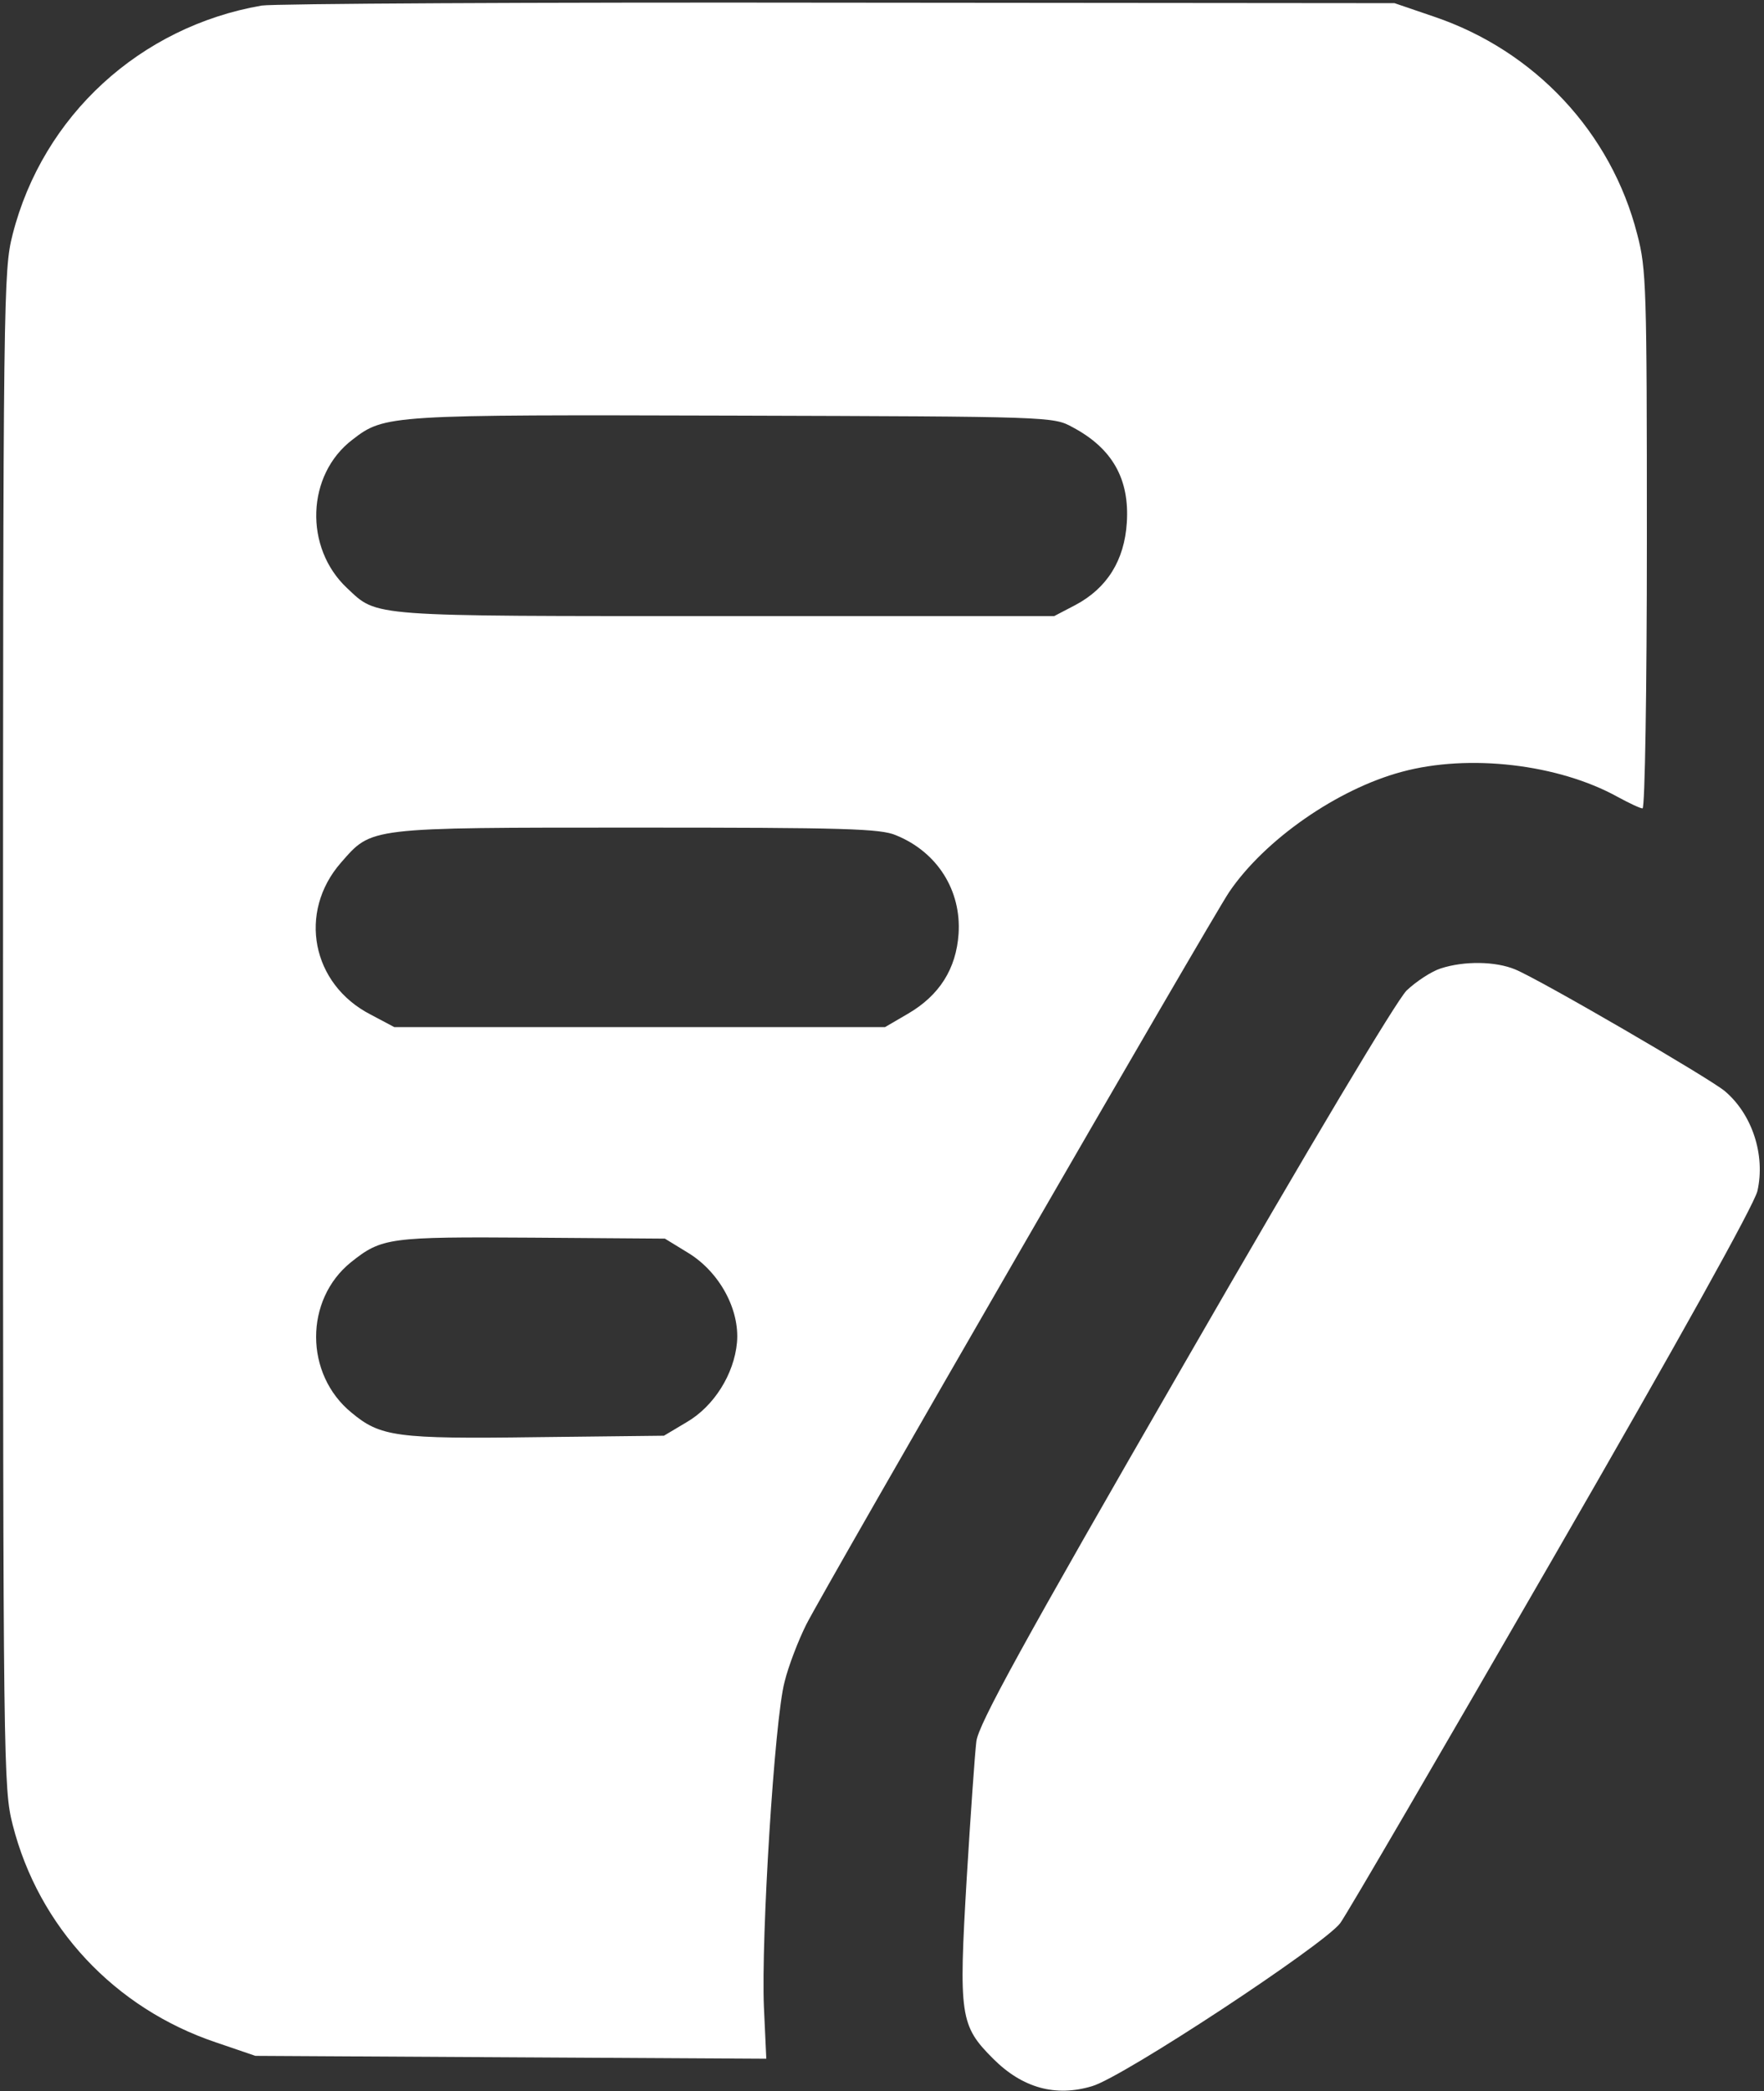
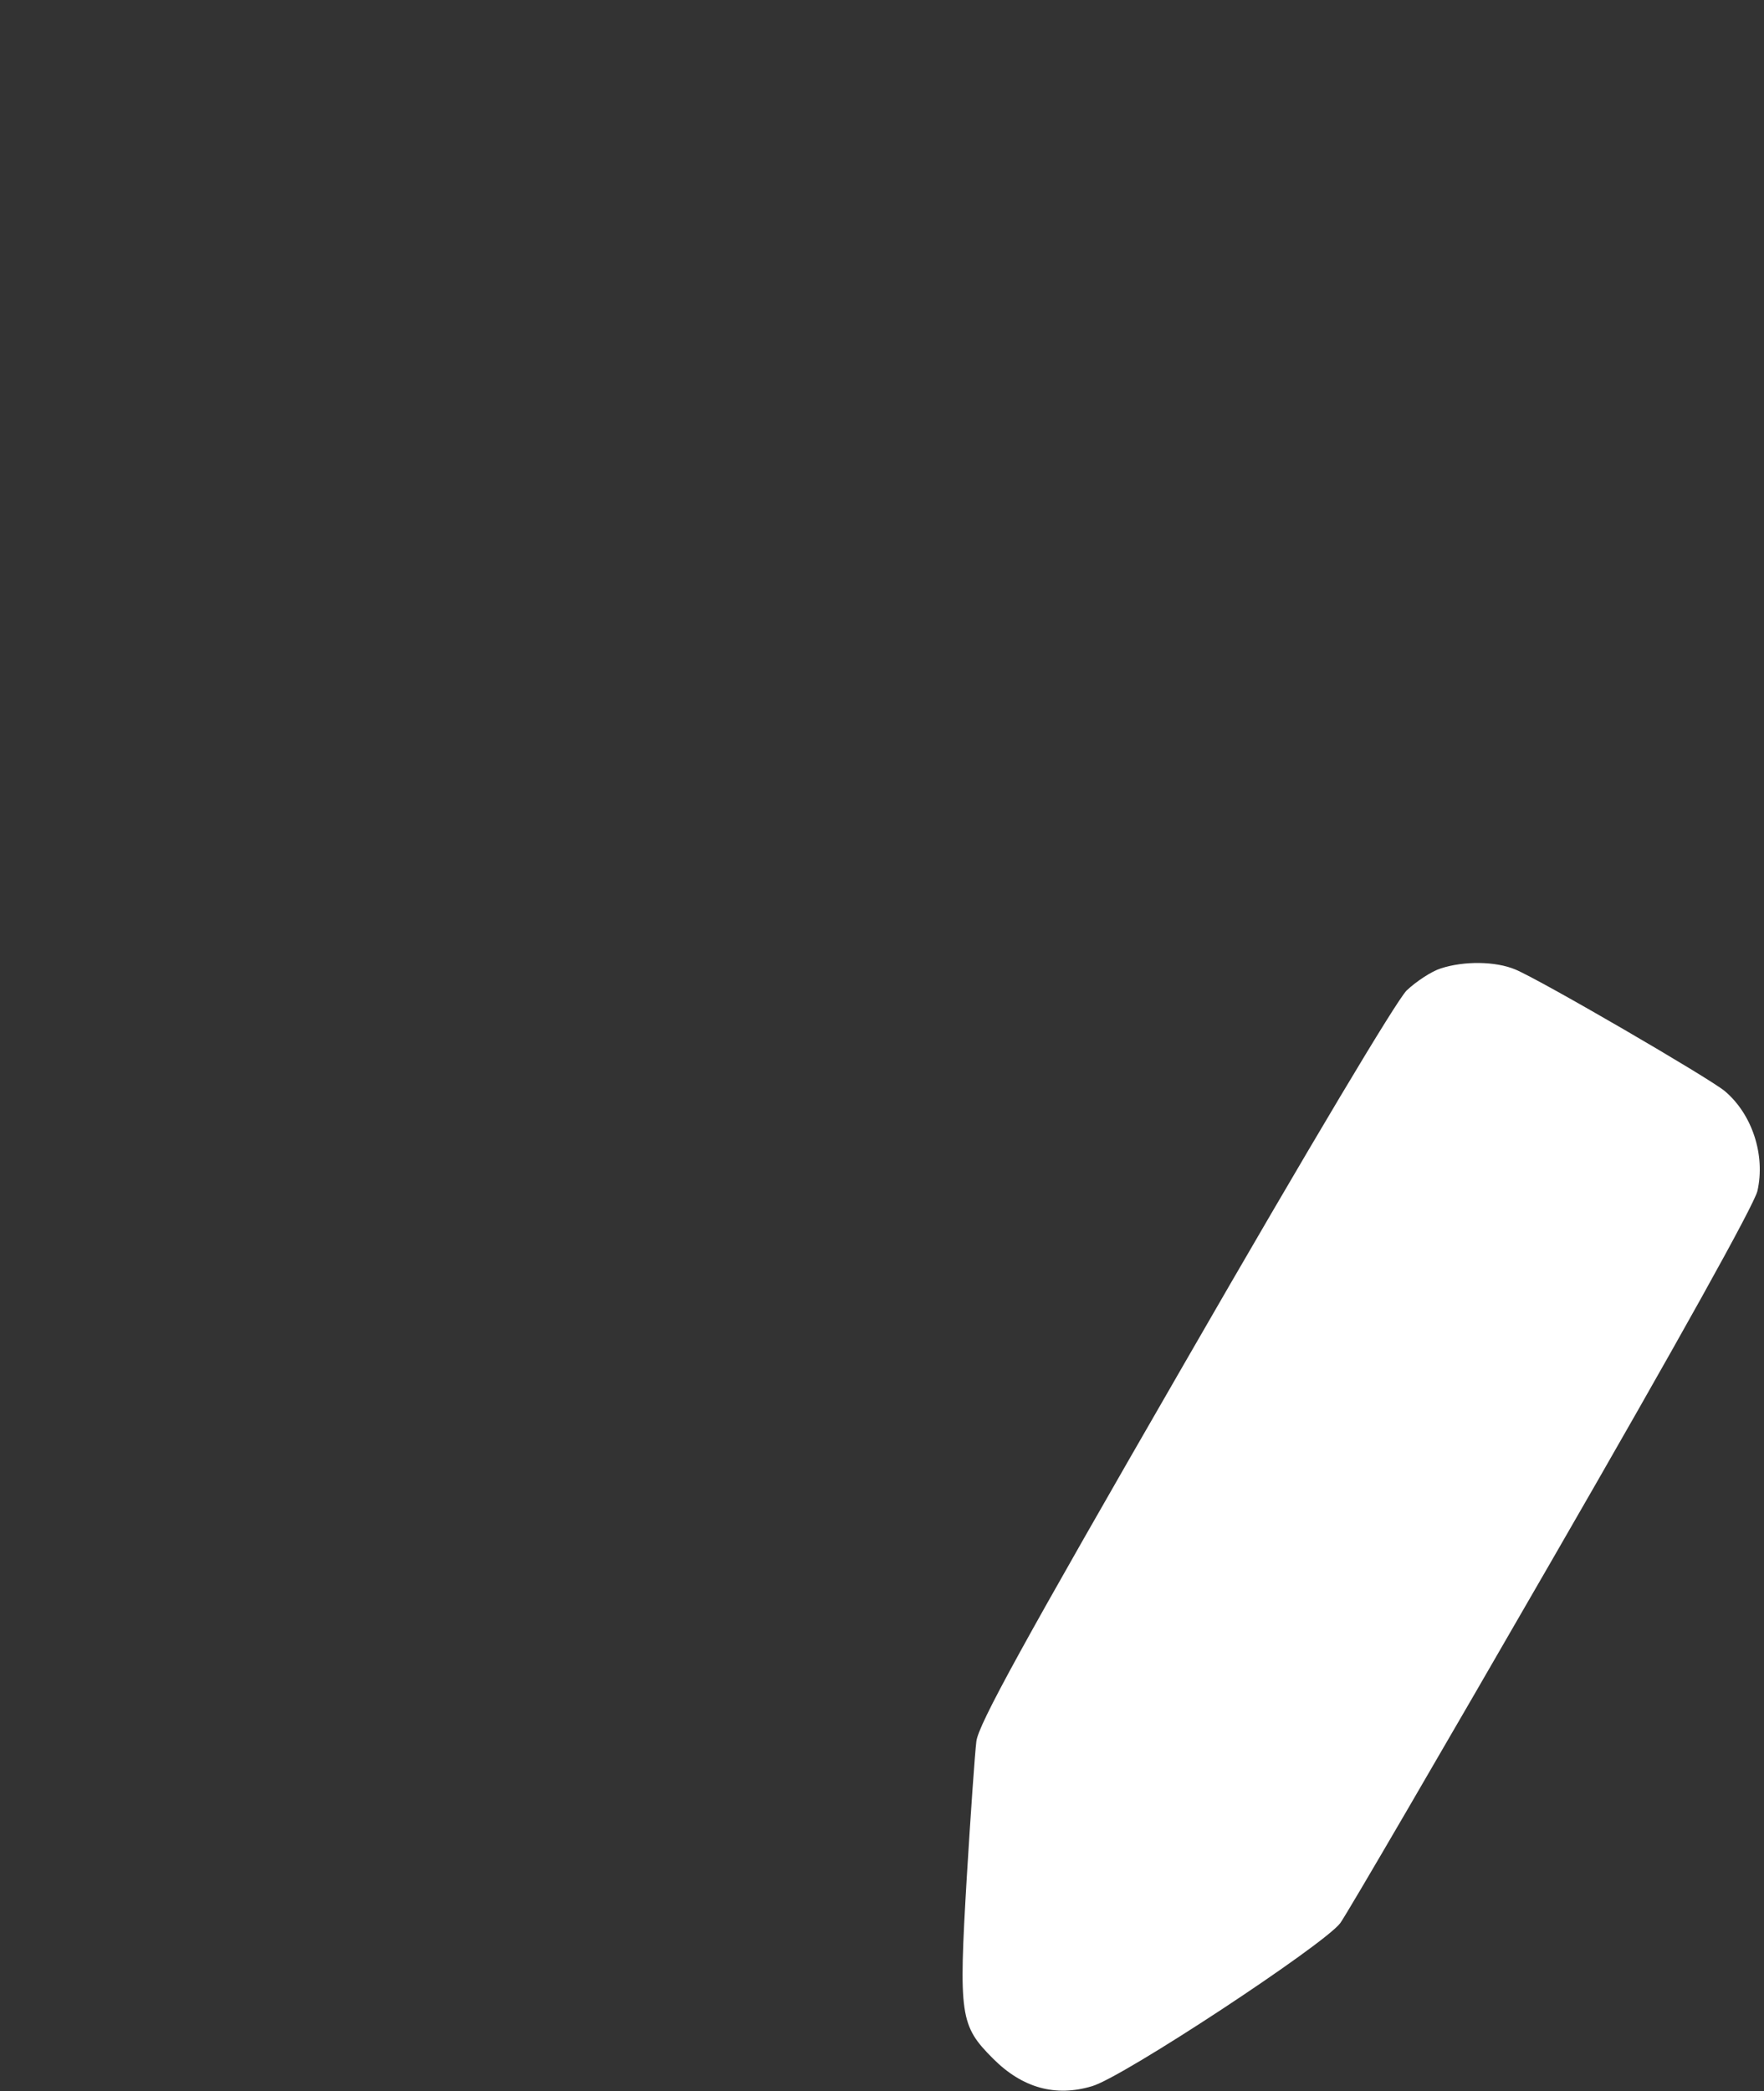
<svg xmlns="http://www.w3.org/2000/svg" width="367" height="435" viewBox="0 0 367 435" fill="none">
  <rect x="0" y="0" width="367" height="435" fill="#333333" stroke="none" />
-   <path d="M54.43 1.158C29.13 5.558 8.93 24.058 2.63 48.758C0.73 56.258 0.63 60.458 0.63 214.158C0.63 367.858 0.73 372.058 2.63 379.558C8.03 400.858 23.83 417.758 44.93 424.858L53.13 427.658L106.23 427.958L159.43 428.258L158.93 417.458C158.33 403.258 161.13 357.658 163.23 349.858C164.03 346.558 166.13 341.158 167.73 337.958C171.63 330.258 252.13 190.858 255.73 185.558C263.13 174.658 278.23 164.158 291.63 160.558C305.63 156.758 324.23 158.958 336.53 165.758C338.93 167.058 341.23 168.158 341.73 168.158C342.23 168.158 342.63 143.558 342.63 112.358C342.63 59.858 342.53 55.958 340.63 48.758C335.23 27.558 319.33 10.558 298.33 3.458L290.13 0.658L174.63 0.558C111.13 0.458 57.03 0.758 54.43 1.158ZM223.13 88.858C231.43 93.258 235.03 99.658 234.43 108.758C233.93 116.558 230.33 122.358 223.73 125.858L219.33 128.158H150.93C76.23 128.158 78.63 128.358 72.23 122.358C63.23 113.958 63.73 98.758 73.33 91.458C80.03 86.258 80.93 86.258 152.63 86.458C218.63 86.658 219.13 86.658 223.13 88.858ZM186.43 173.758C195.03 177.258 200.03 185.258 199.43 194.258C198.93 201.558 195.43 207.058 188.93 210.858L184.13 213.658H133.13H82.03L77.13 211.058C64.83 204.758 61.93 189.758 70.93 179.458C77.43 172.058 76.13 172.158 132.43 172.158C175.63 172.158 183.23 172.358 186.43 173.758ZM143.23 260.658C149.73 264.658 153.93 272.458 153.33 279.258C152.73 285.858 148.53 292.558 142.83 295.858L138.13 298.658L111.63 298.958C82.43 299.358 79.13 298.858 73.13 293.858C63.33 285.858 63.33 270.358 73.03 262.558C79.43 257.458 80.93 257.258 110.73 257.458L138.33 257.658L143.23 260.658Z" fill="white" />
  <path d="M299.73 201.458C297.83 202.058 294.63 204.158 292.63 206.058C290.43 208.358 273.23 237.058 246.33 283.758C212.63 342.158 203.53 358.758 203.13 362.258C202.83 364.658 201.93 377.458 201.13 390.658C199.43 419.358 199.73 421.358 206.63 428.258C212.73 434.358 219.63 436.258 227.23 433.958C233.73 432.058 275.43 404.558 278.83 400.058C280.23 398.158 300.03 364.158 322.93 324.458C349.43 278.558 364.93 250.658 365.63 247.758C367.33 240.258 364.53 231.758 358.83 226.958C355.43 224.158 320.53 203.858 315.23 201.658C311.13 199.958 304.63 199.858 299.73 201.458Z" fill="white" />
</svg>